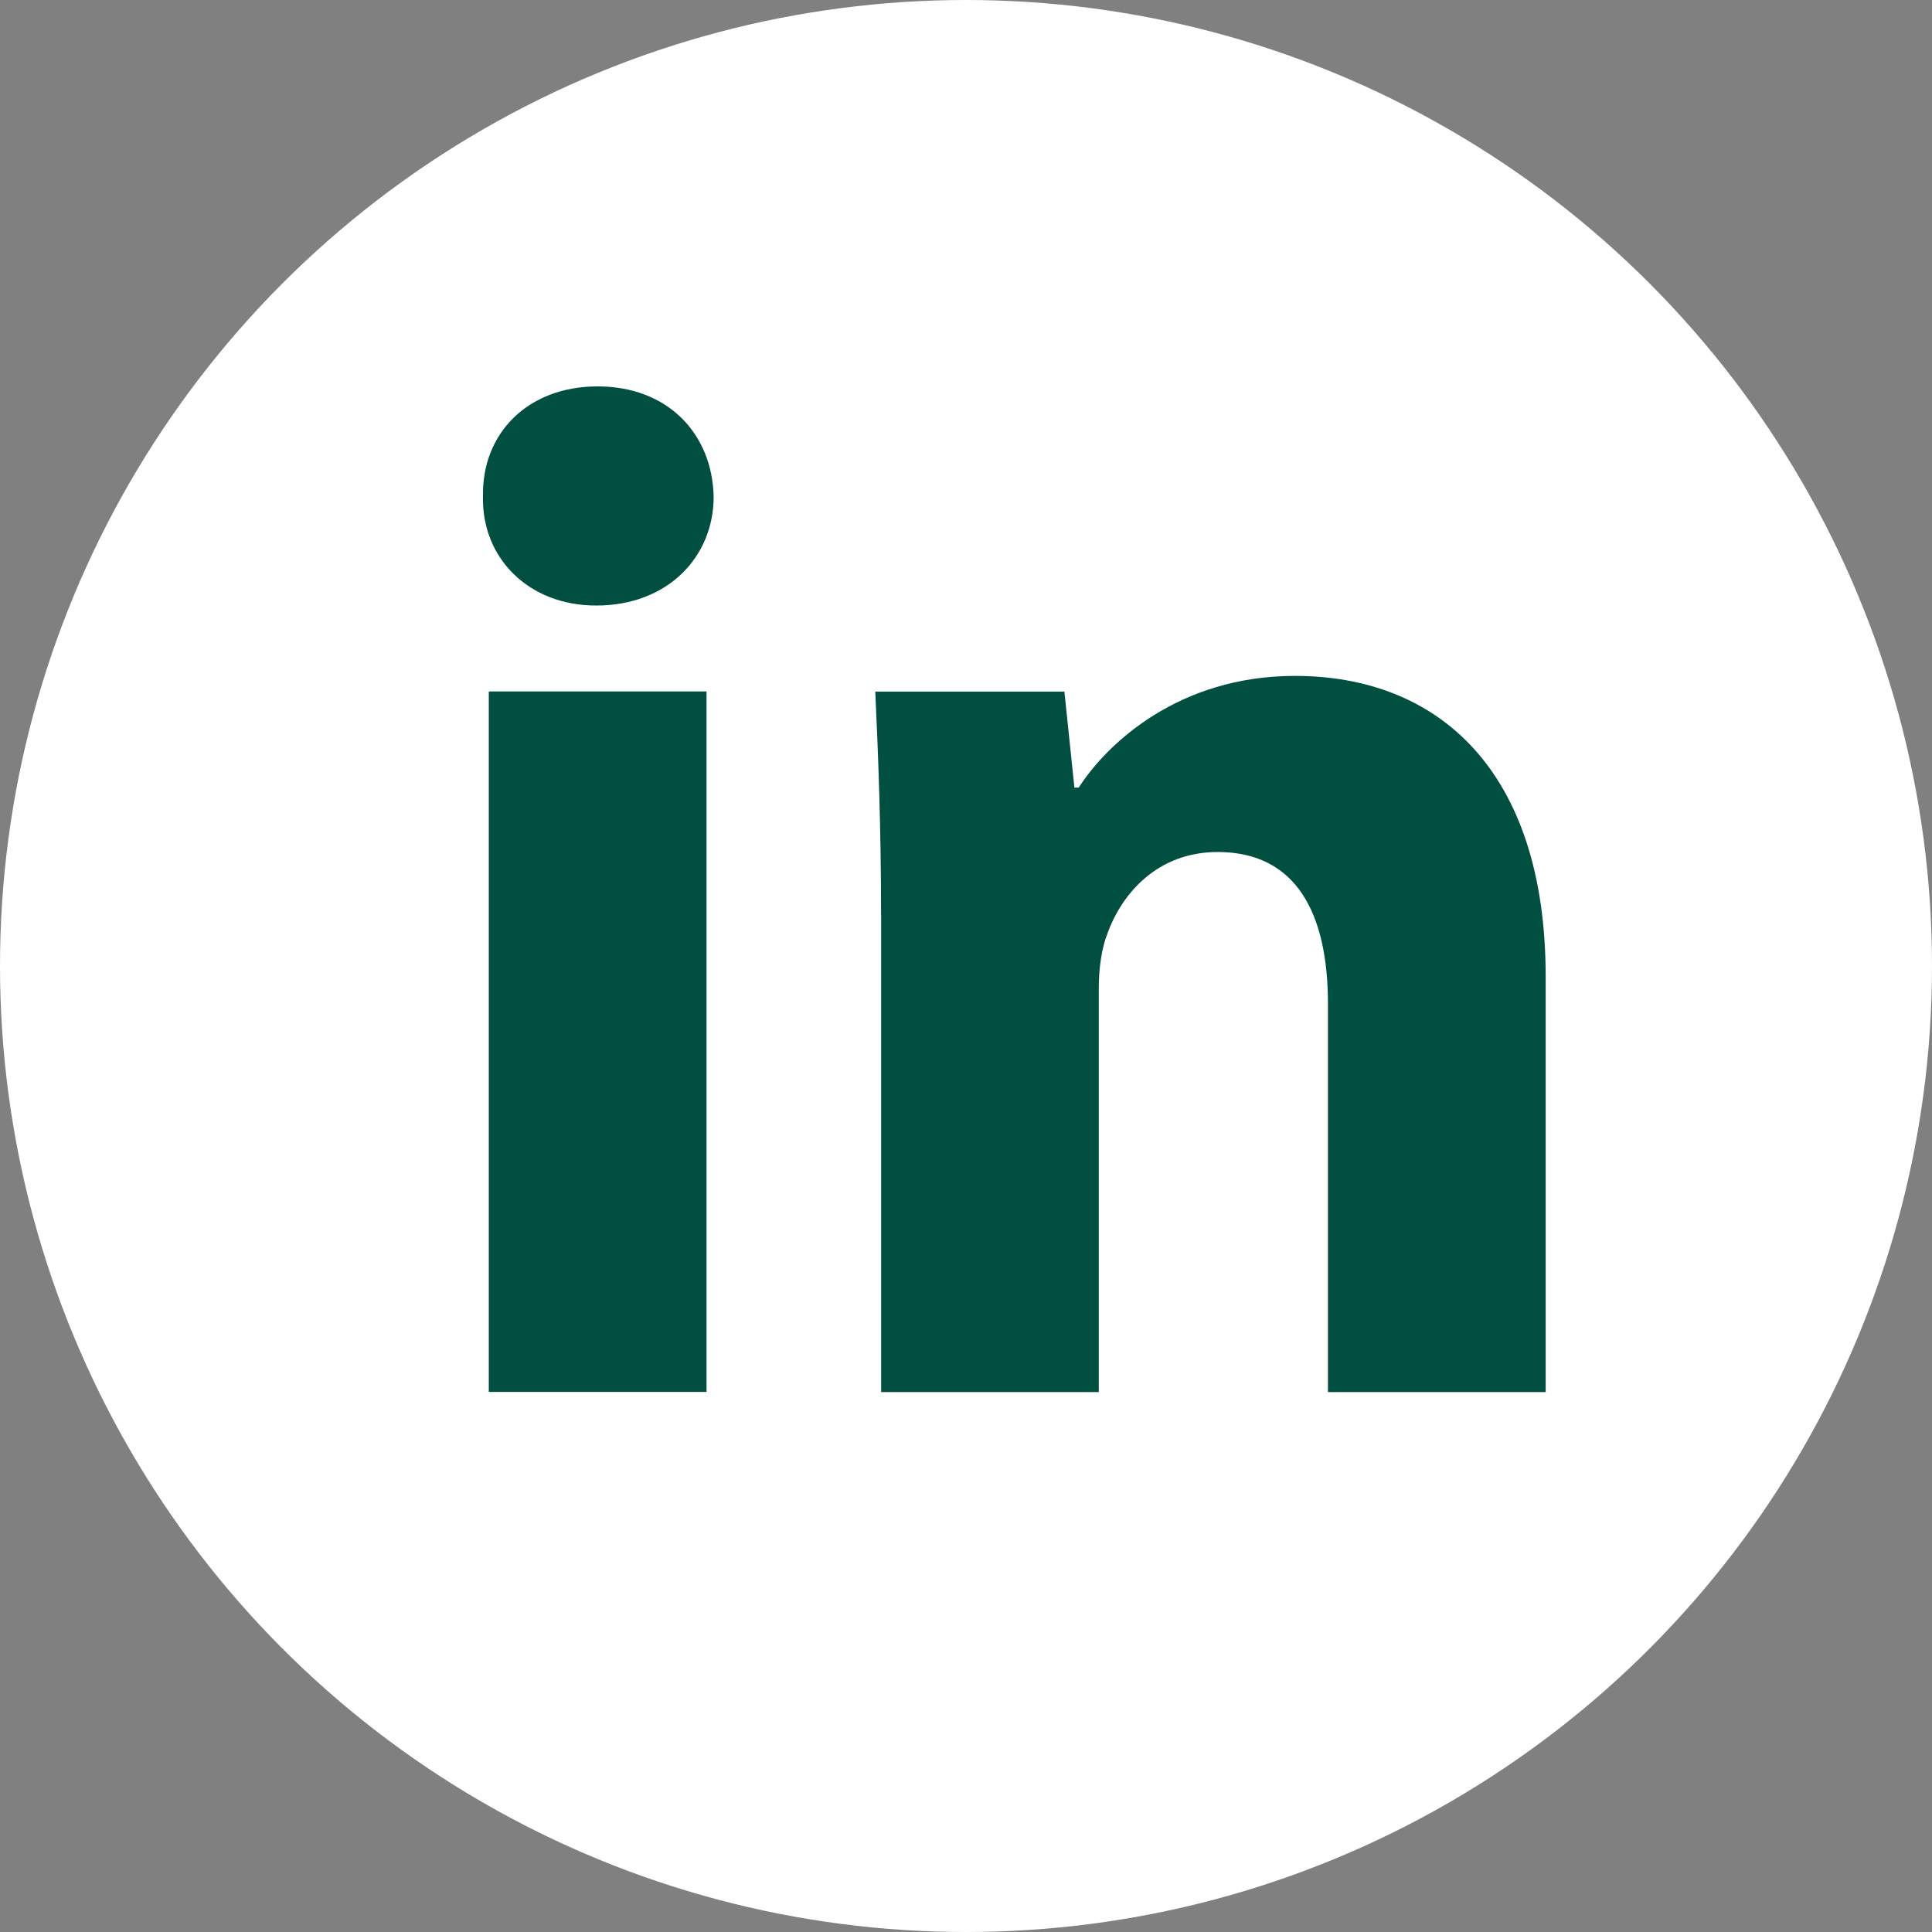
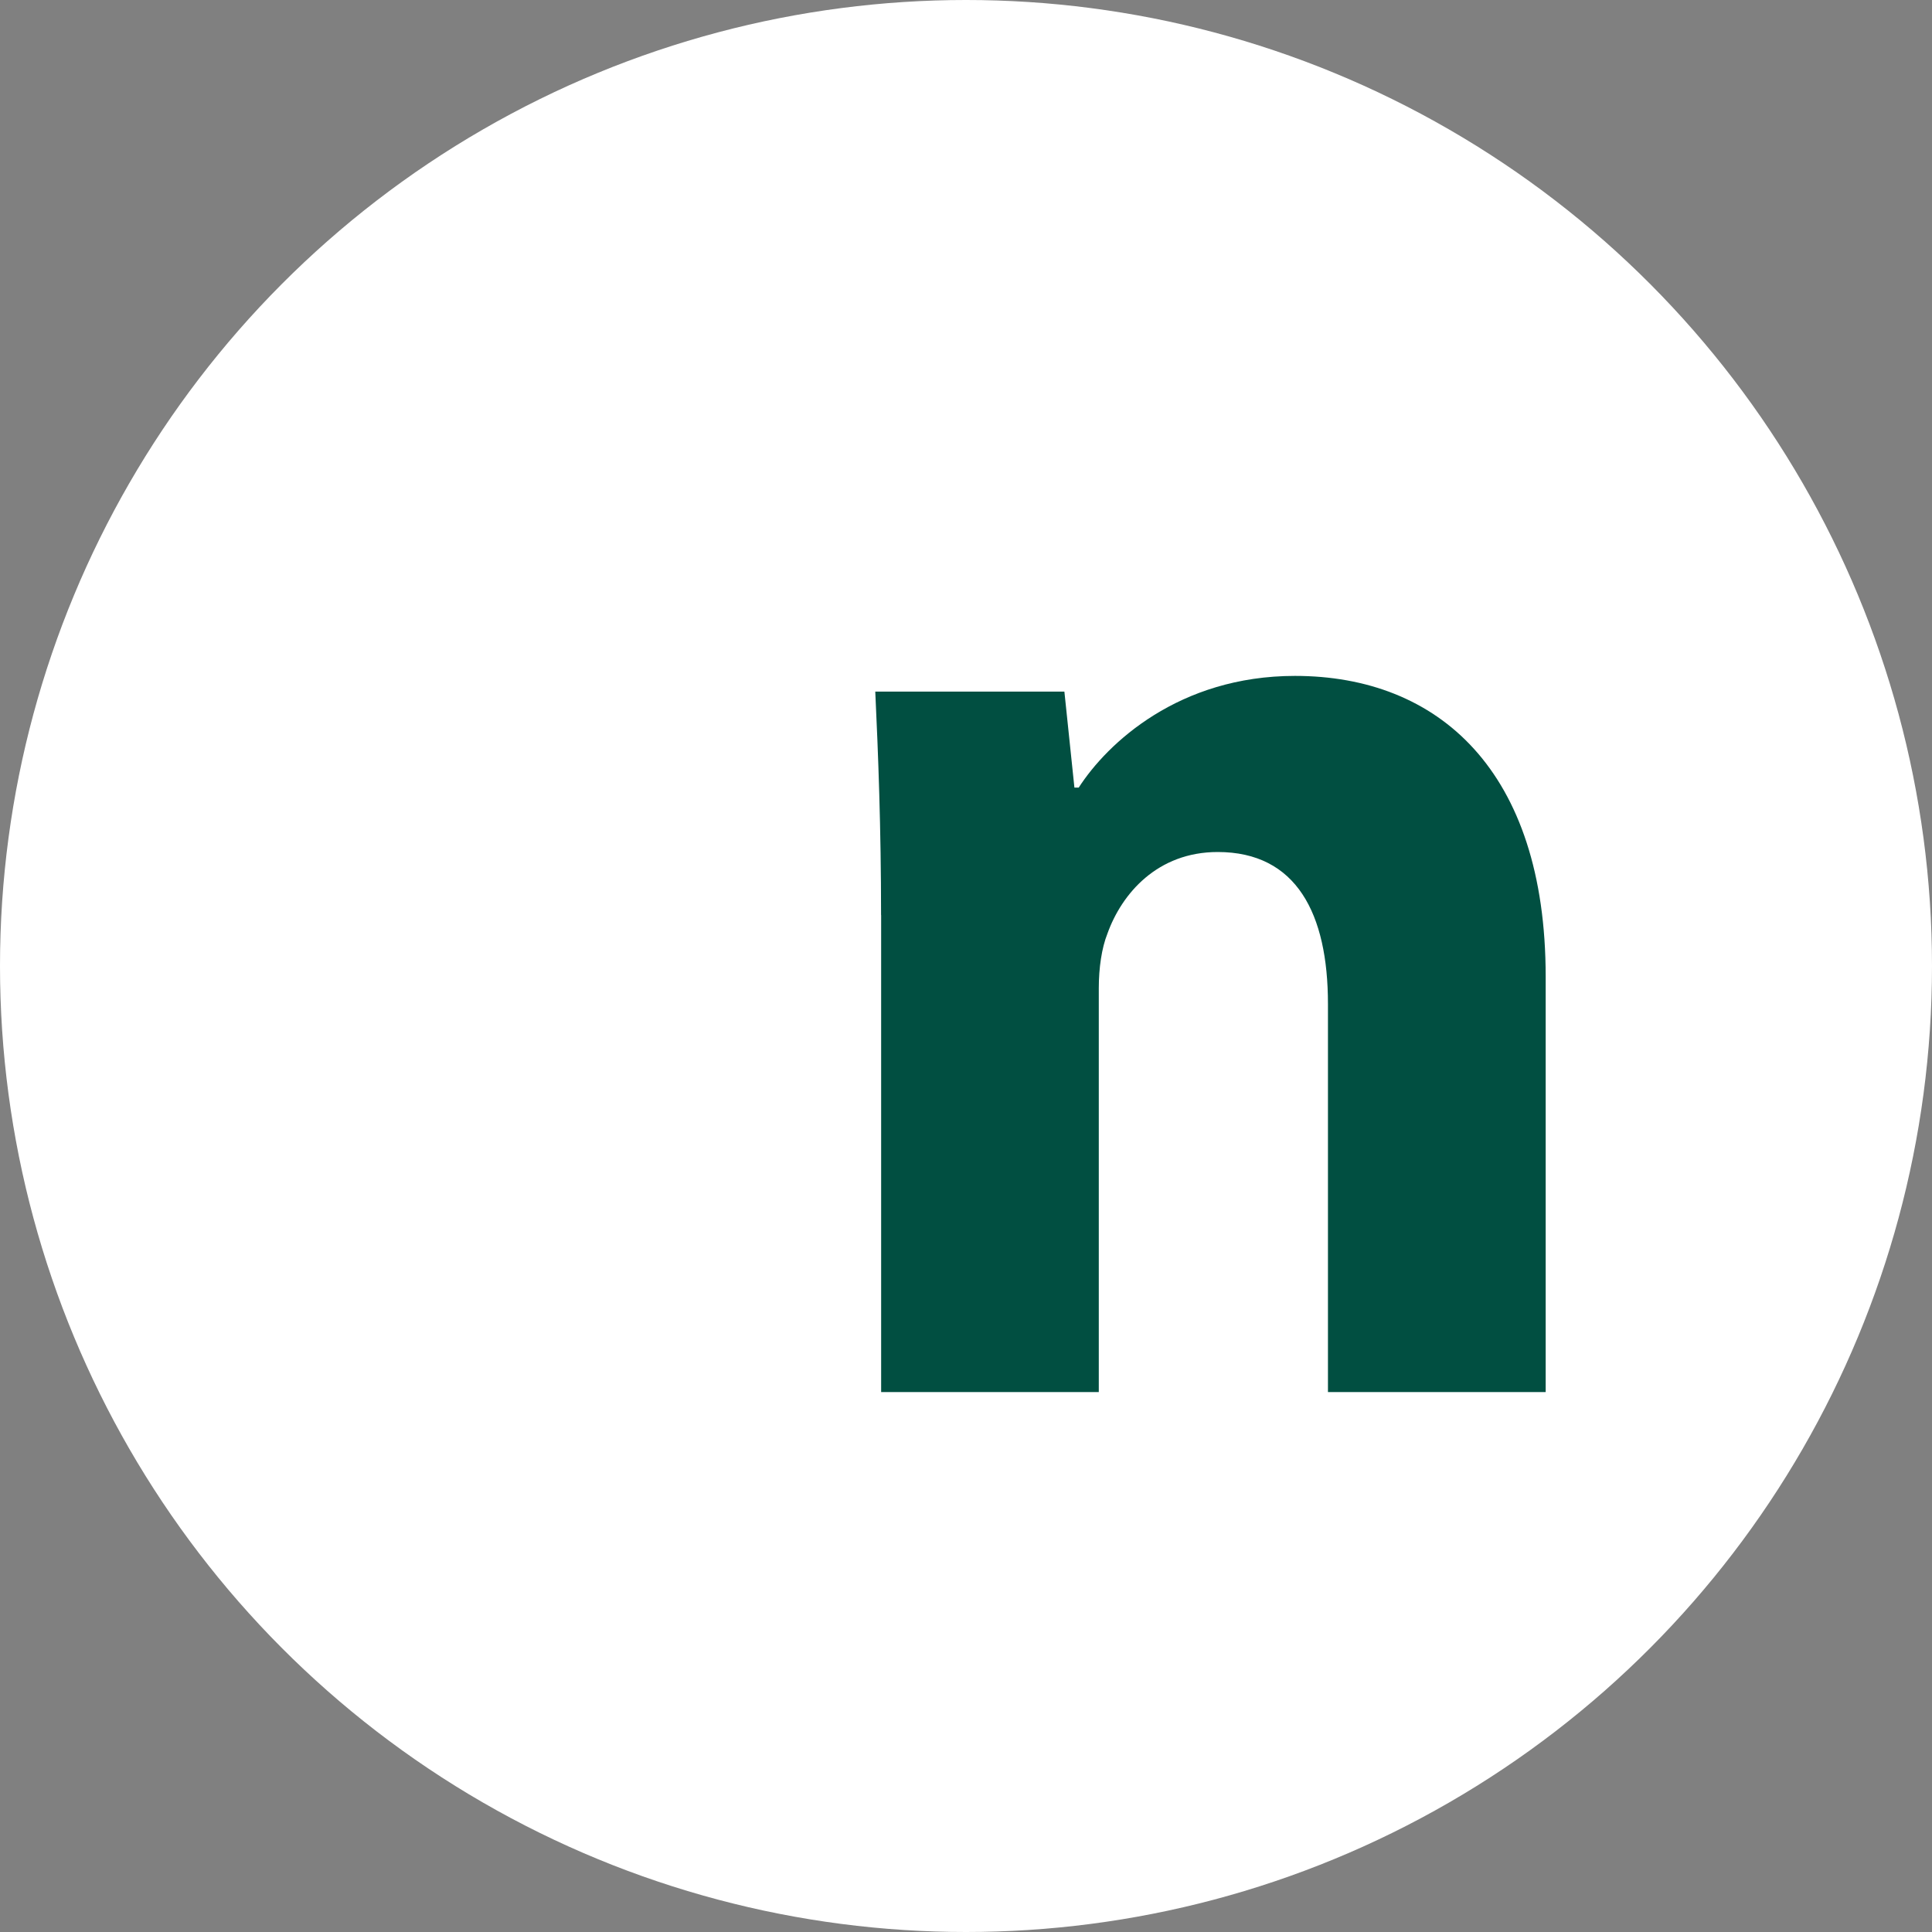
<svg xmlns="http://www.w3.org/2000/svg" width="26" height="26" viewBox="0 0 26 26" fill="none">
  <rect x="0" y="0" width="26" height="26" fill="#808080" stroke="none" />
  <circle cx="13" cy="13" r="13" fill="white" />
-   <path fill-rule="evenodd" clip-rule="evenodd" d="M9.604 6.684C9.604 7.494 8.987 8.149 8.024 8.149C7.098 8.149 6.481 7.494 6.5 6.684C6.481 5.836 7.098 5.2 8.042 5.2C8.987 5.2 9.585 5.836 9.604 6.684ZM6.578 18.732V9.305H9.508V18.732H6.578V18.732Z" fill="#014F41" />
  <path fill-rule="evenodd" clip-rule="evenodd" d="M11.857 12.315C11.857 11.139 11.818 10.136 11.779 9.307H14.324L14.459 10.599H14.517C14.902 10.001 15.866 9.096 17.427 9.096C19.355 9.096 20.801 10.368 20.801 13.143V18.734H17.871V13.51C17.871 12.295 17.447 11.466 16.387 11.466C15.577 11.466 15.096 12.025 14.903 12.565C14.826 12.758 14.787 13.027 14.787 13.298V18.734H11.858V12.315H11.857Z" fill="#014F41" />
</svg>